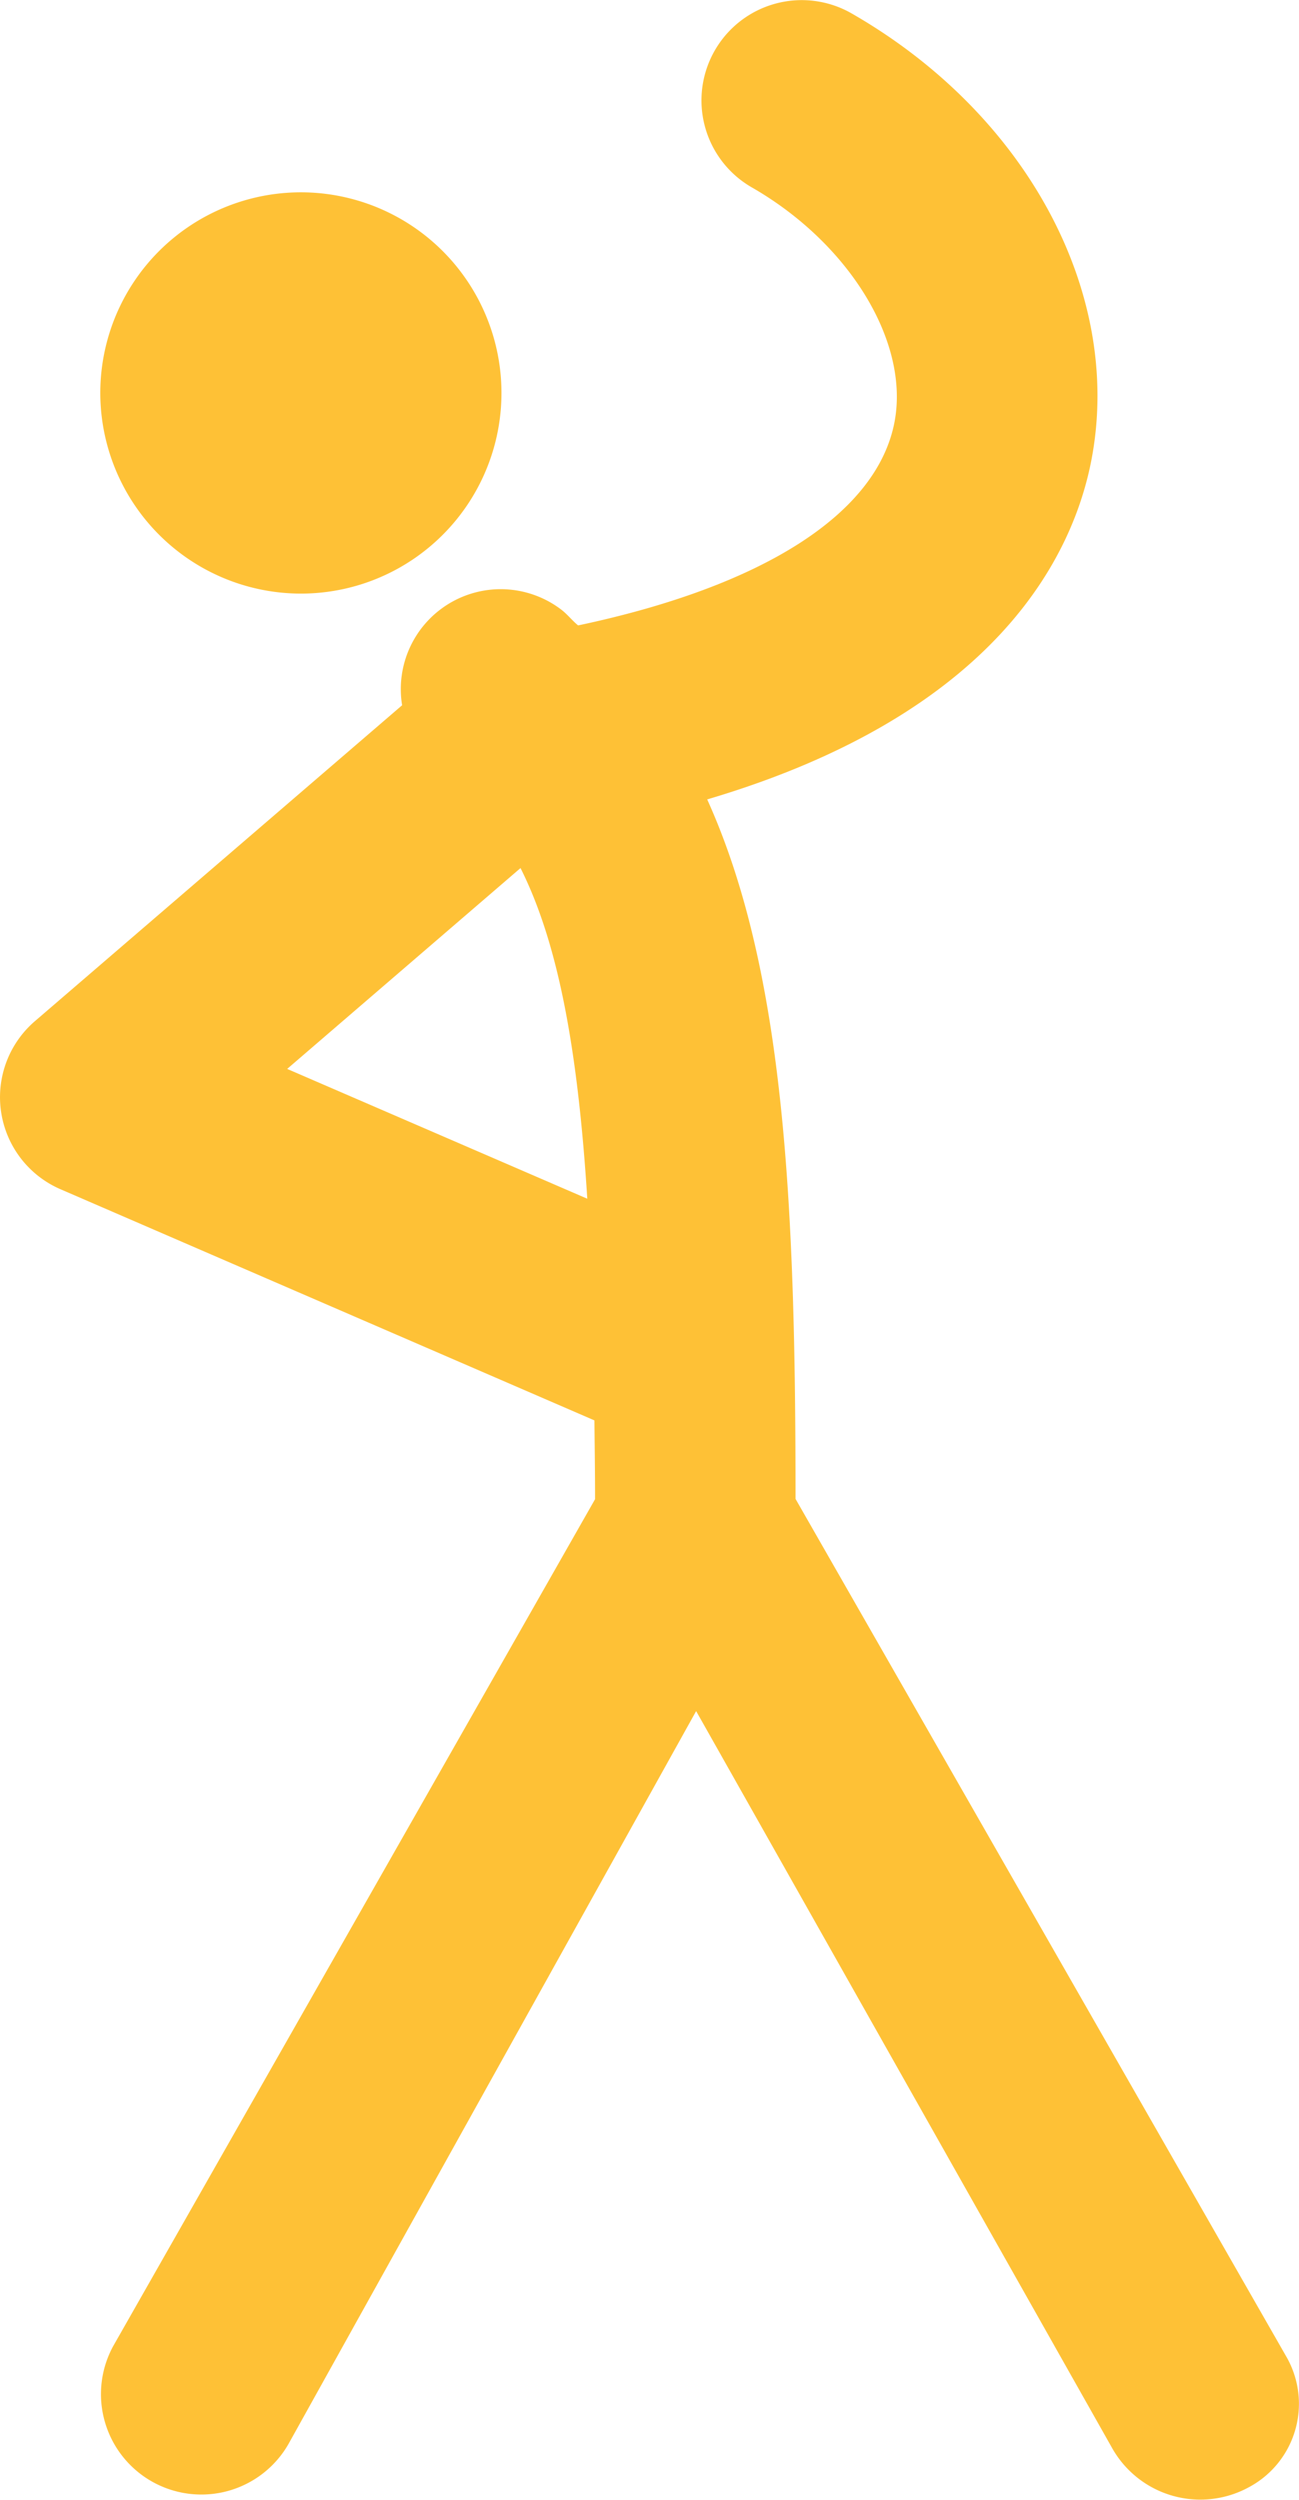
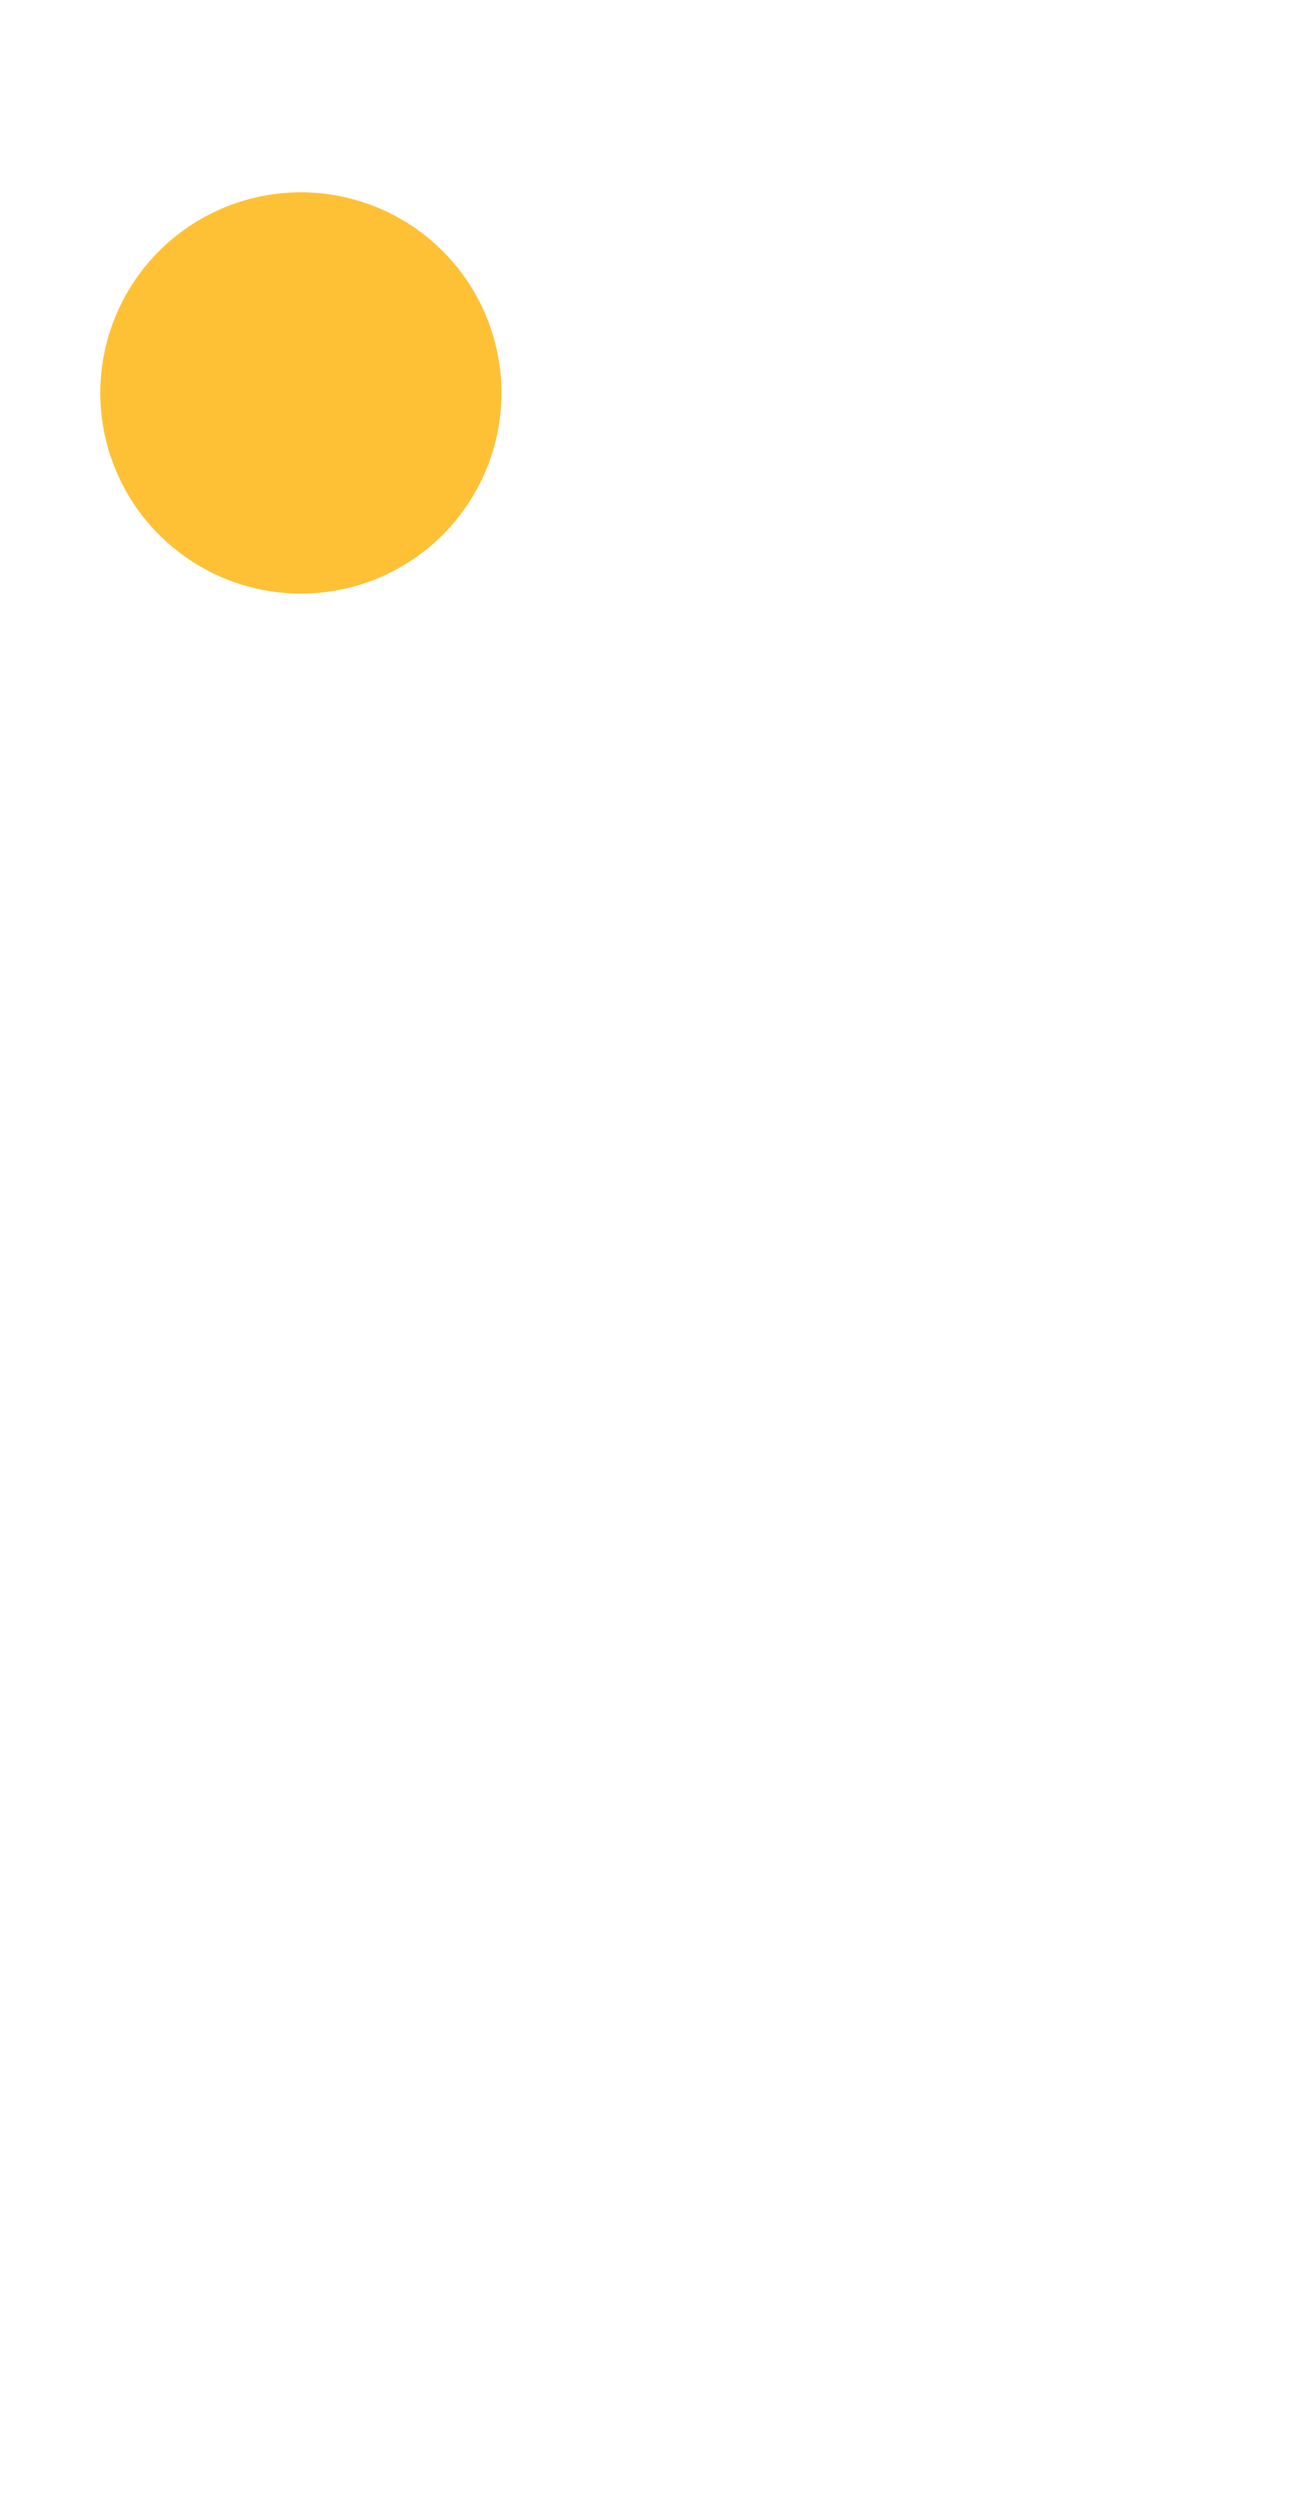
<svg xmlns="http://www.w3.org/2000/svg" id="Group_868" data-name="Group 868" width="60.623" height="116.635" viewBox="0 0 60.623 116.635">
  <path id="Path_425" data-name="Path 425" d="M4772.828,6172.312a9.361,9.361,0,1,0-9.362-9.357A9.37,9.37,0,0,0,4772.828,6172.312Z" transform="translate(-4758.785 -6144.617)" fill="#fec136" />
-   <path id="Path_426" data-name="Path 426" d="M4821.076,6258.9l-22.891-39.993c0-13.562-.479-24.585-4.123-32.636,13.523-4,17.093-11.393,17.94-15.883,1.465-7.756-3.039-16.108-11.2-20.788a4.679,4.679,0,1,0-4.656,8.118c4.561,2.62,7.36,7.214,6.66,10.935-.812,4.294-6.139,7.676-14.768,9.5-.282-.23-.5-.521-.8-.747a4.663,4.663,0,0,0-7.414,4.472l-17.137,14.739a4.678,4.678,0,0,0,1.2,7.844l24.912,10.782c.012,1.212.03,2.378.03,3.677l-22.494,39.523a4.685,4.685,0,0,0,8.179,4.57l19.032-34.207,19.385,34.333a4.725,4.725,0,0,0,6.38,1.894A4.411,4.411,0,0,0,4821.076,6258.9Zm-46.616-60.055,10.89-9.371c1.792,3.565,2.685,8.619,3.116,15.427Z" transform="translate(-4761.058 -6148.974)" fill="#fec136" />
</svg>